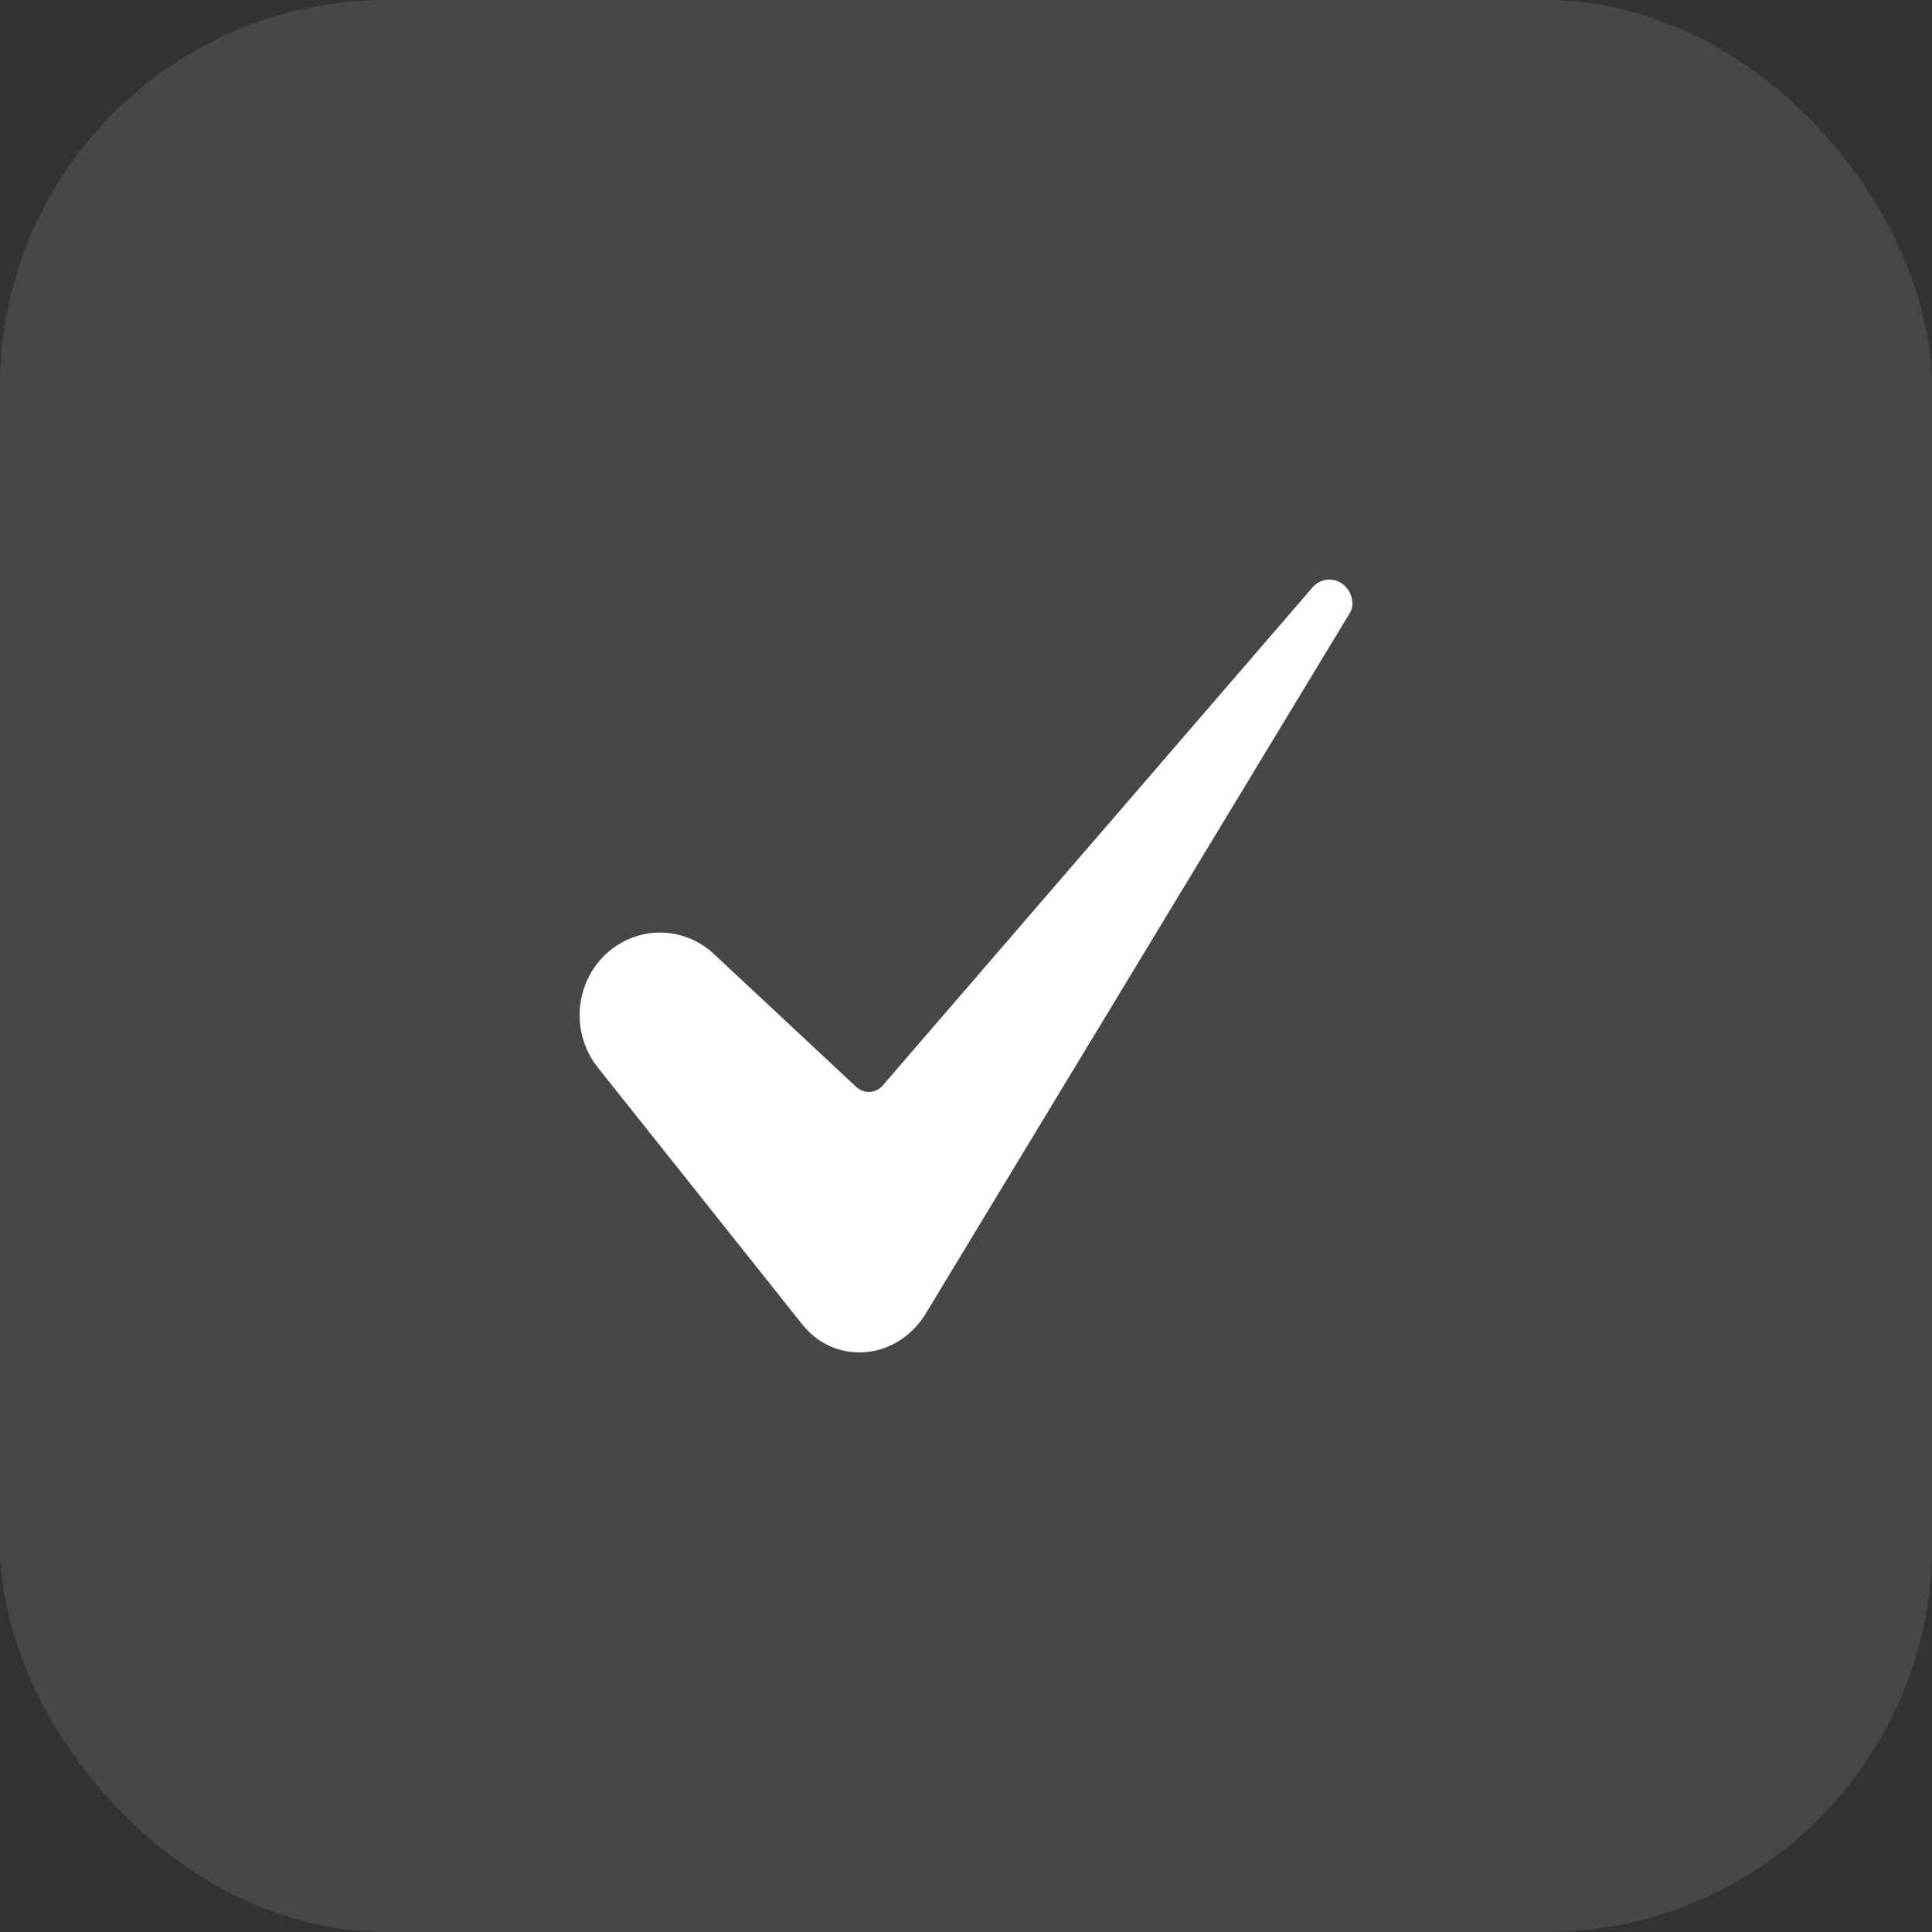
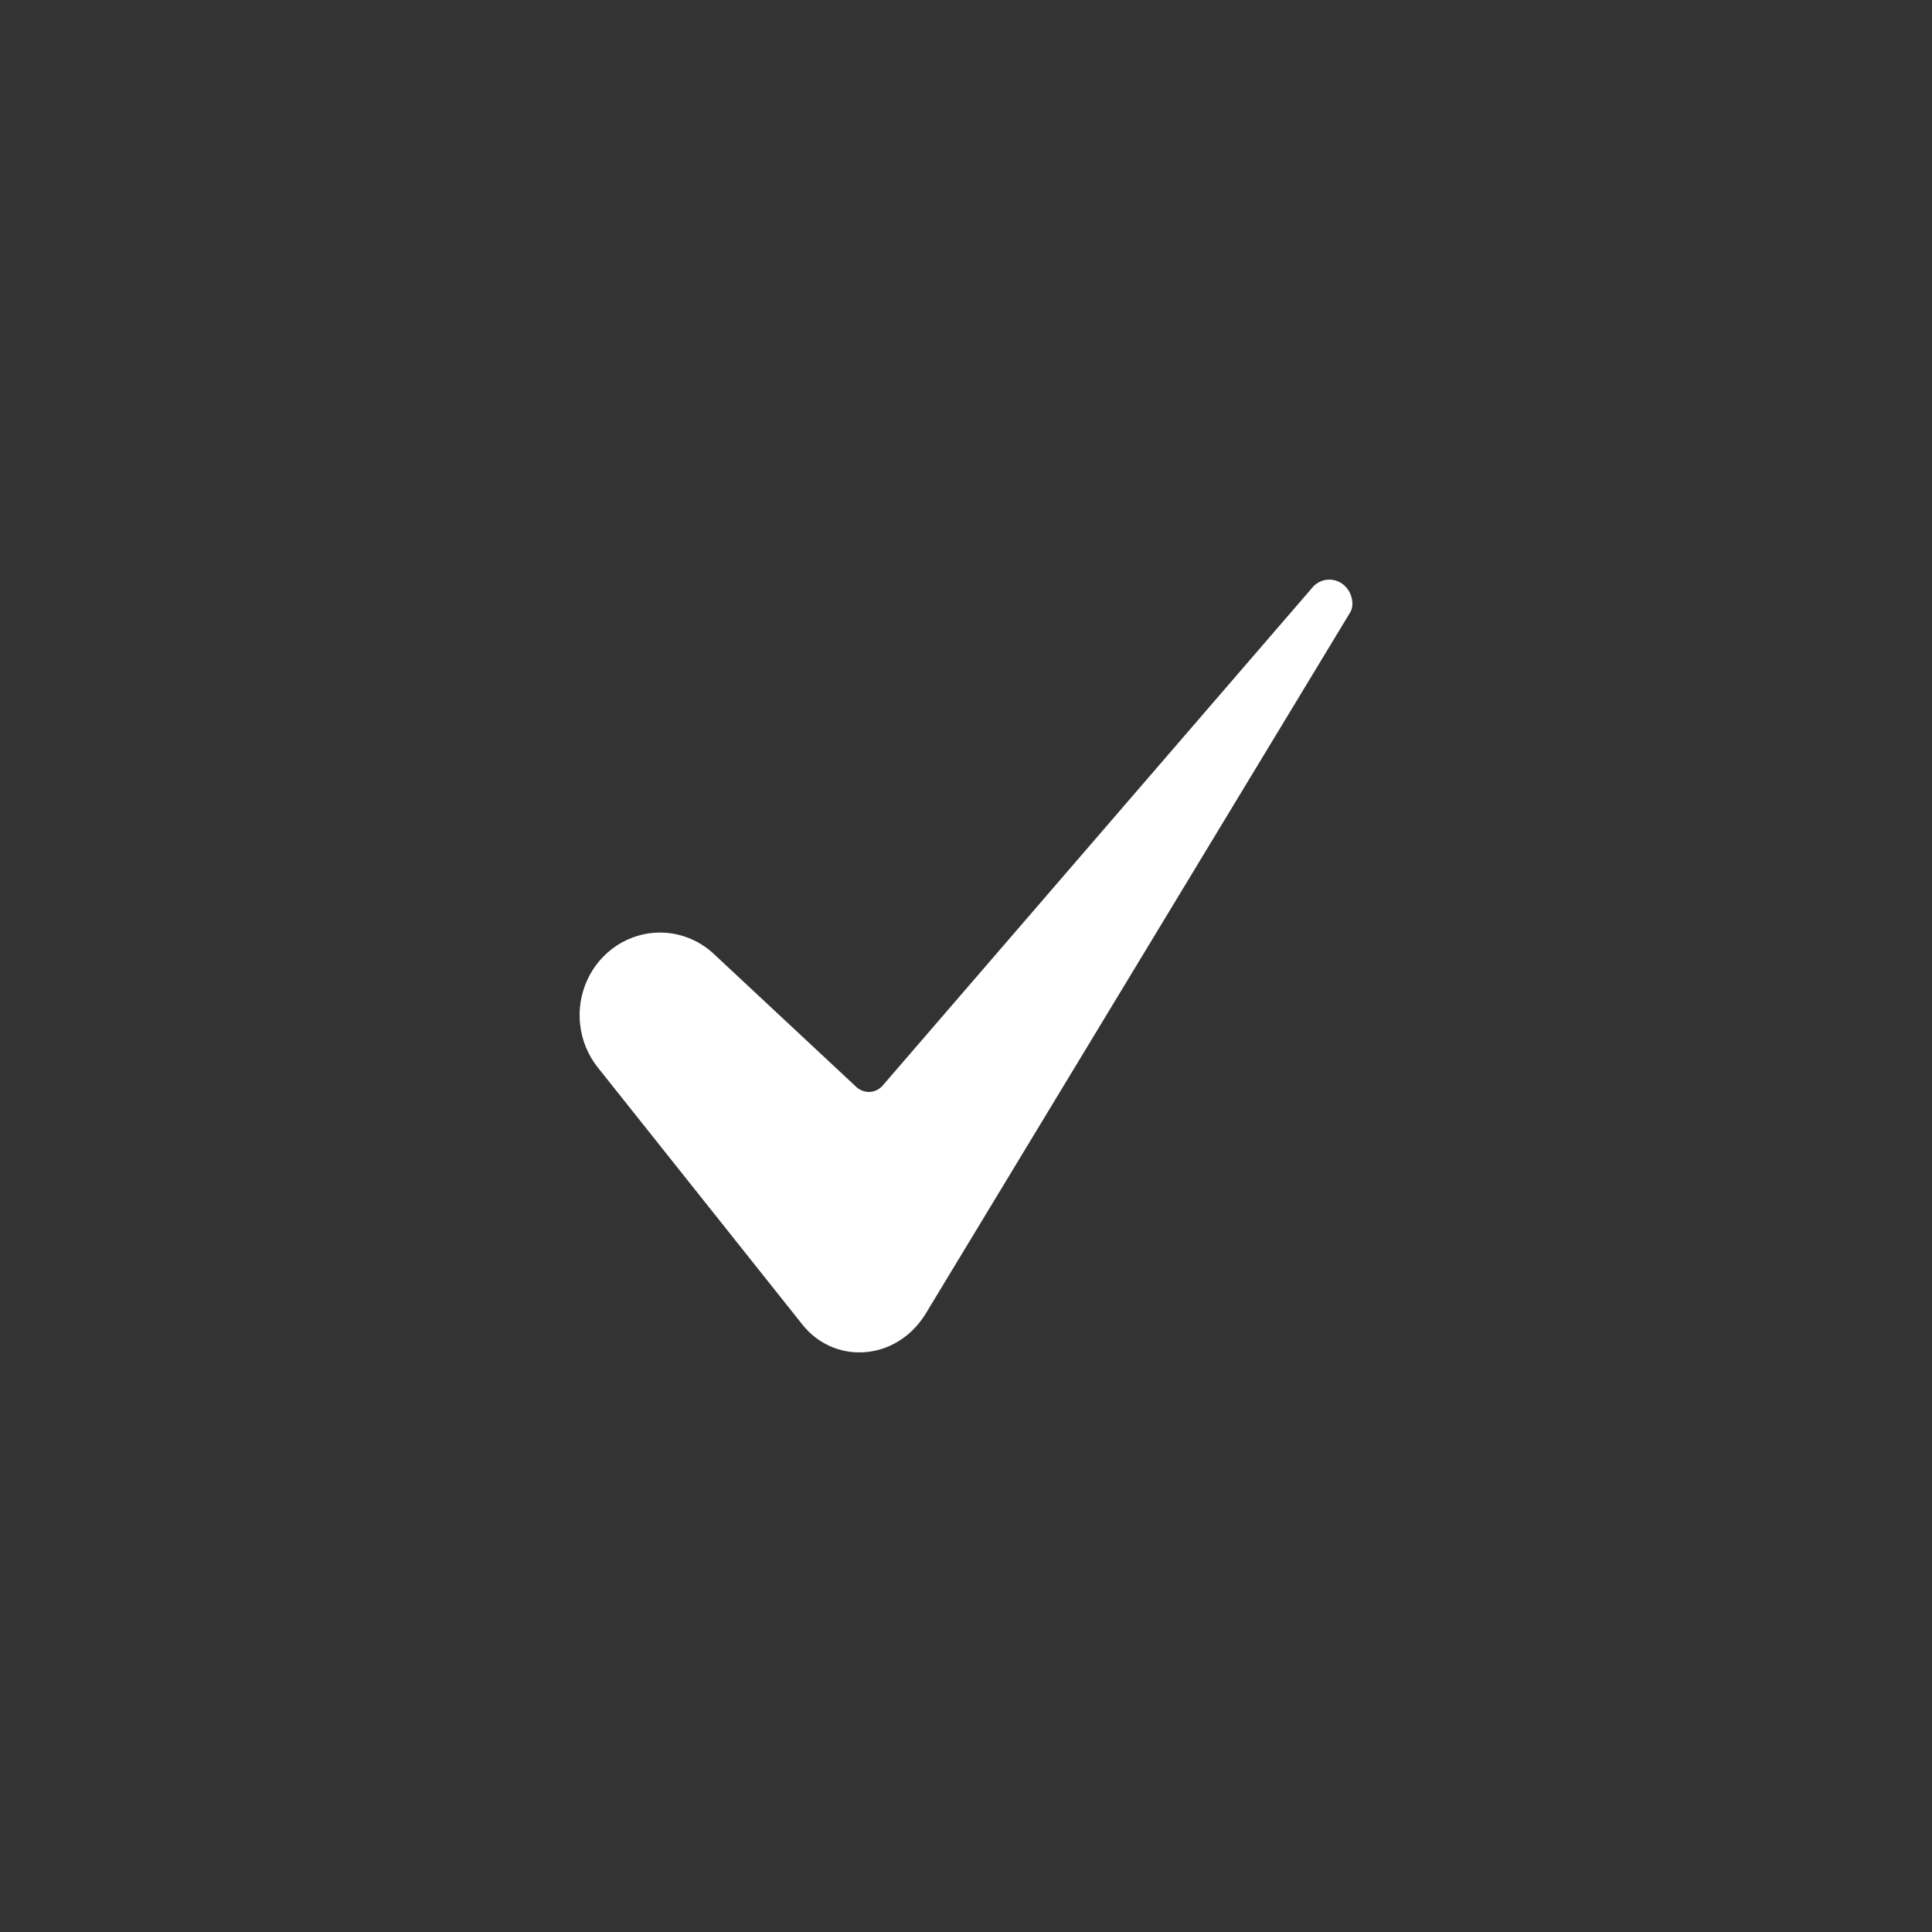
<svg xmlns="http://www.w3.org/2000/svg" width="60" height="60" viewBox="0 0 60 60" fill="none">
  <rect x="0" y="0" width="60" height="60" fill="#333333" stroke="none" />
-   <rect width="60" height="60" rx="12" fill="white" fill-opacity="0.1" />
  <path d="M20.495 28.961C20.022 28.962 19.56 29.101 19.161 29.36C18.762 29.62 18.443 29.99 18.241 30.428C18.039 30.866 17.961 31.354 18.018 31.835C18.075 32.316 18.263 32.77 18.561 33.146L24.916 41.132C25.142 41.42 25.433 41.649 25.763 41.8C26.093 41.95 26.453 42.017 26.814 41.996C27.585 41.954 28.282 41.53 28.726 40.834L41.926 19.027C41.928 19.023 41.93 19.02 41.932 19.016C42.056 18.821 42.016 18.434 41.761 18.192C41.69 18.125 41.607 18.073 41.517 18.041C41.427 18.008 41.331 17.995 41.236 18.002C41.14 18.009 41.047 18.035 40.962 18.08C40.877 18.125 40.802 18.188 40.741 18.264C40.737 18.27 40.732 18.276 40.727 18.282L27.414 33.711C27.364 33.77 27.302 33.818 27.233 33.852C27.164 33.886 27.09 33.906 27.013 33.91C26.937 33.914 26.861 33.903 26.789 33.876C26.717 33.85 26.651 33.809 26.594 33.757L22.176 29.632C21.717 29.201 21.117 28.961 20.495 28.961Z" fill="white" />
</svg>